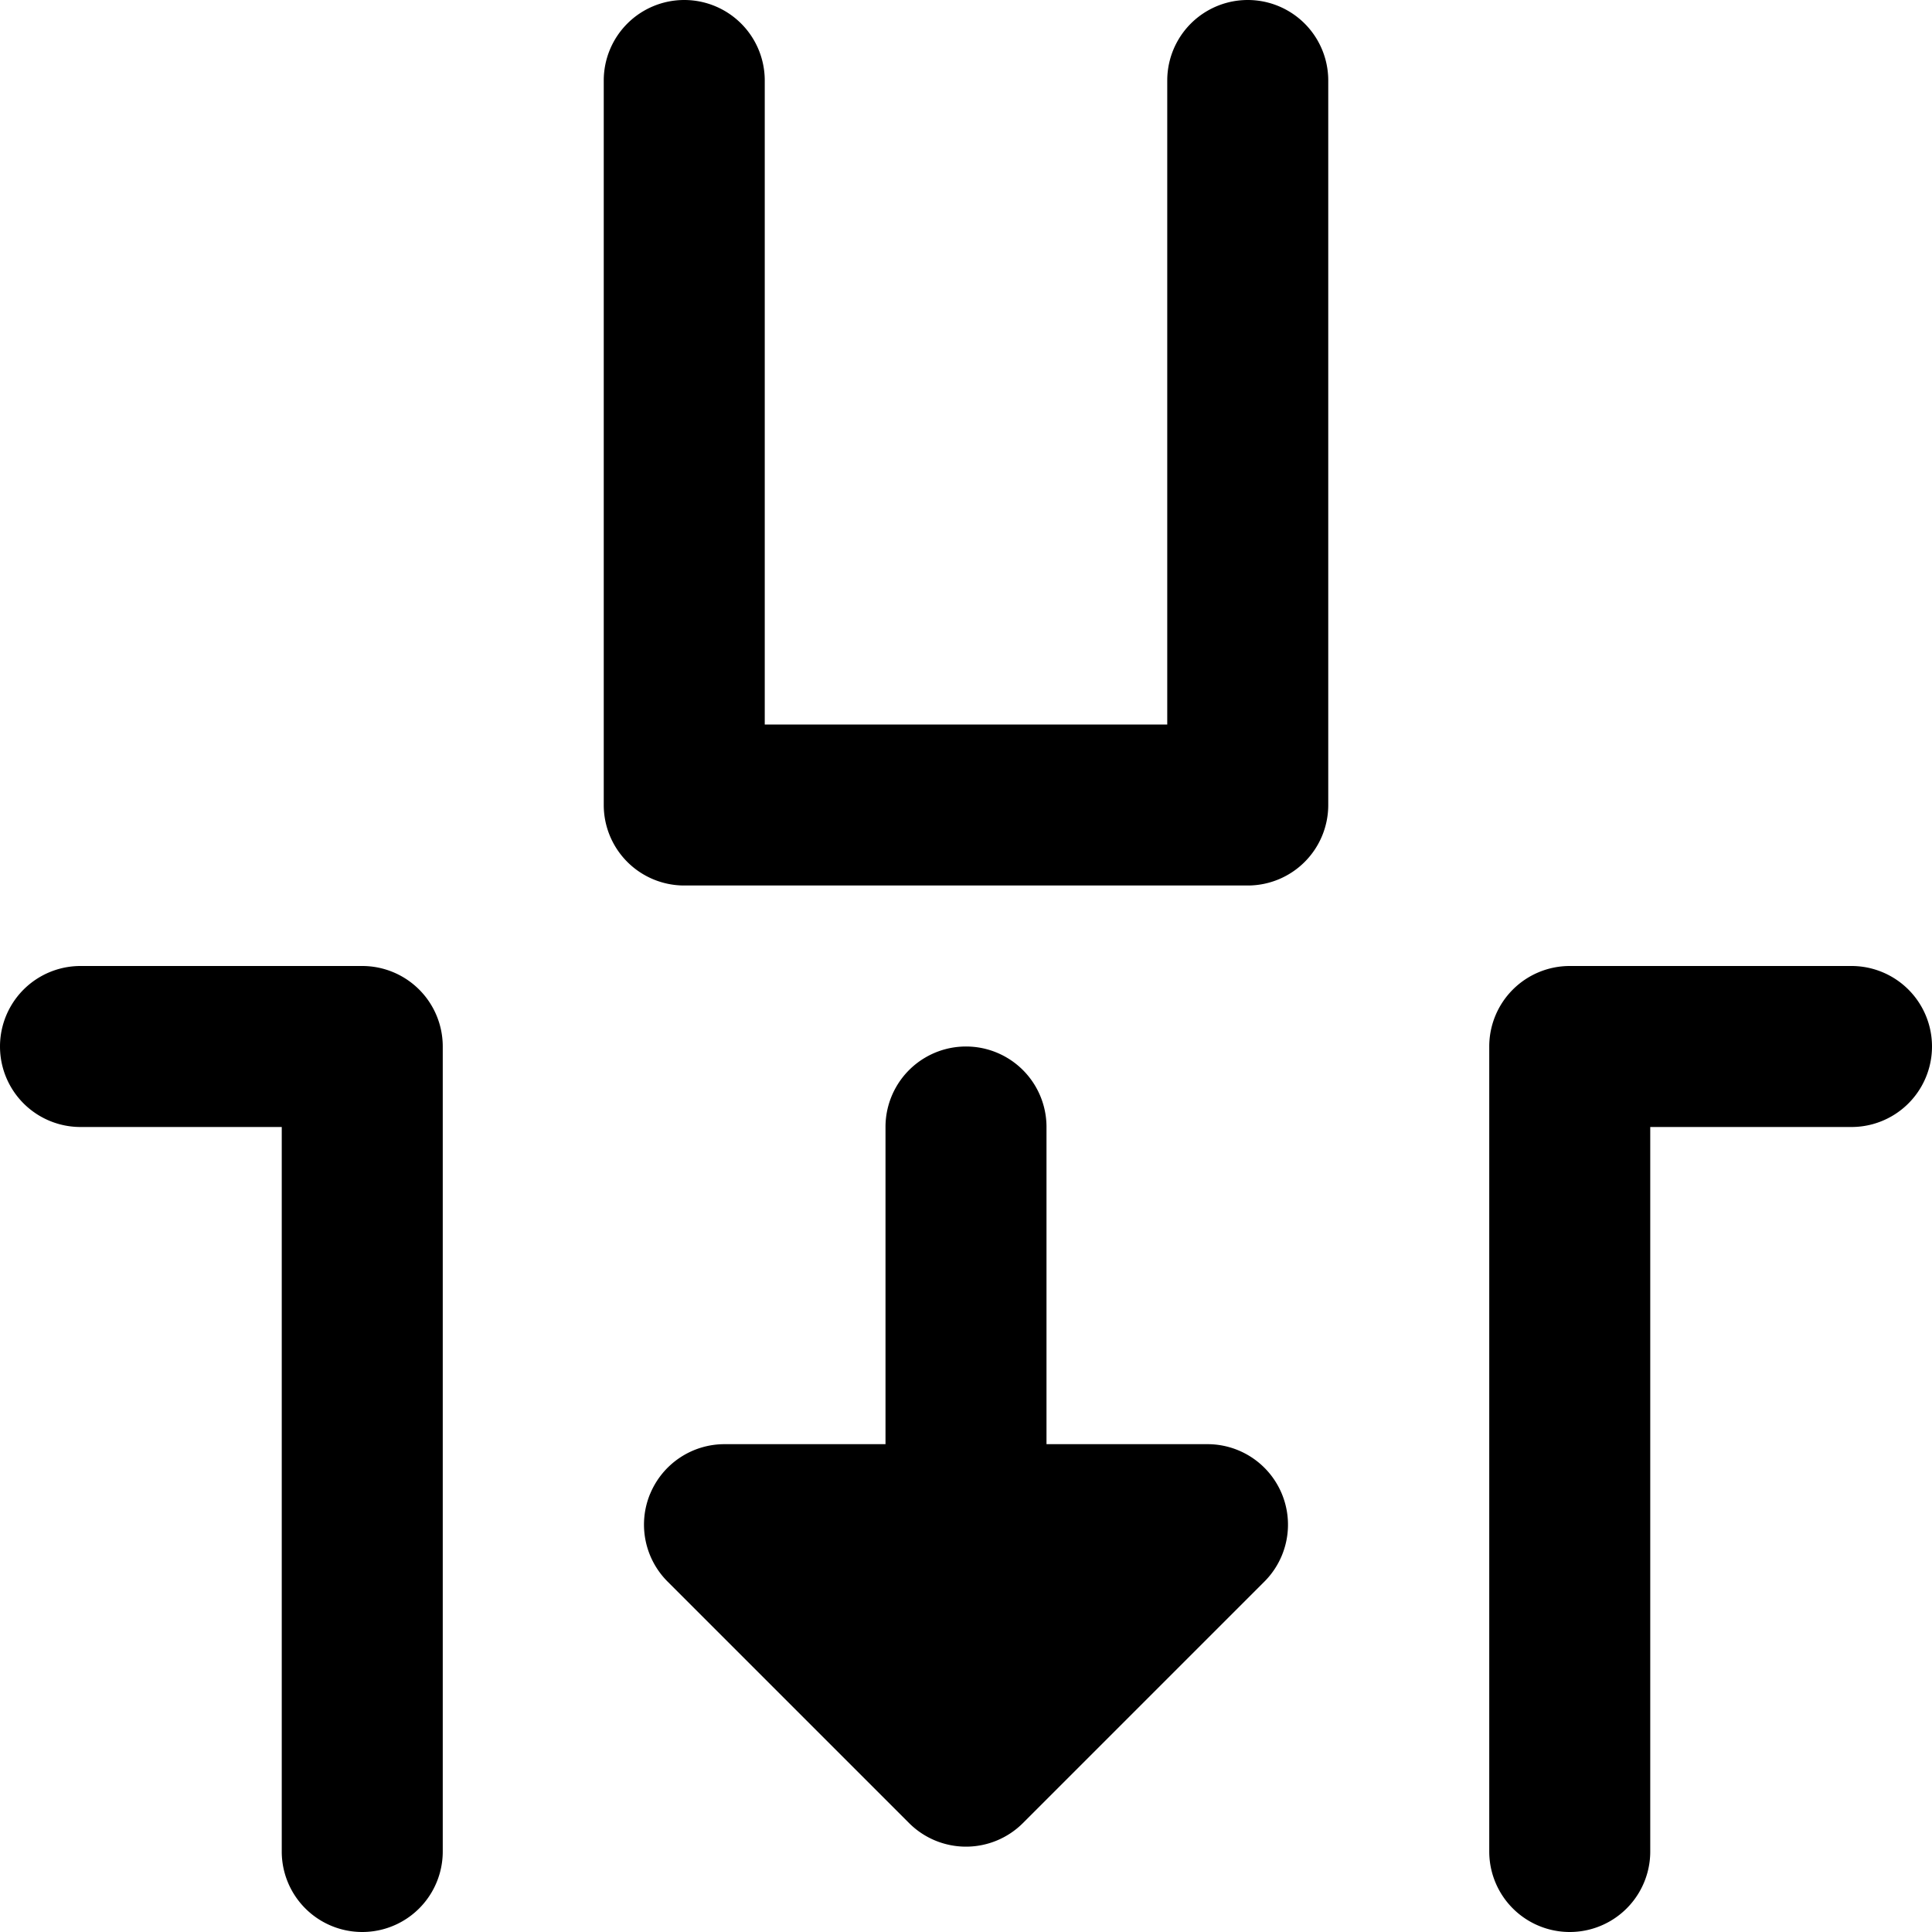
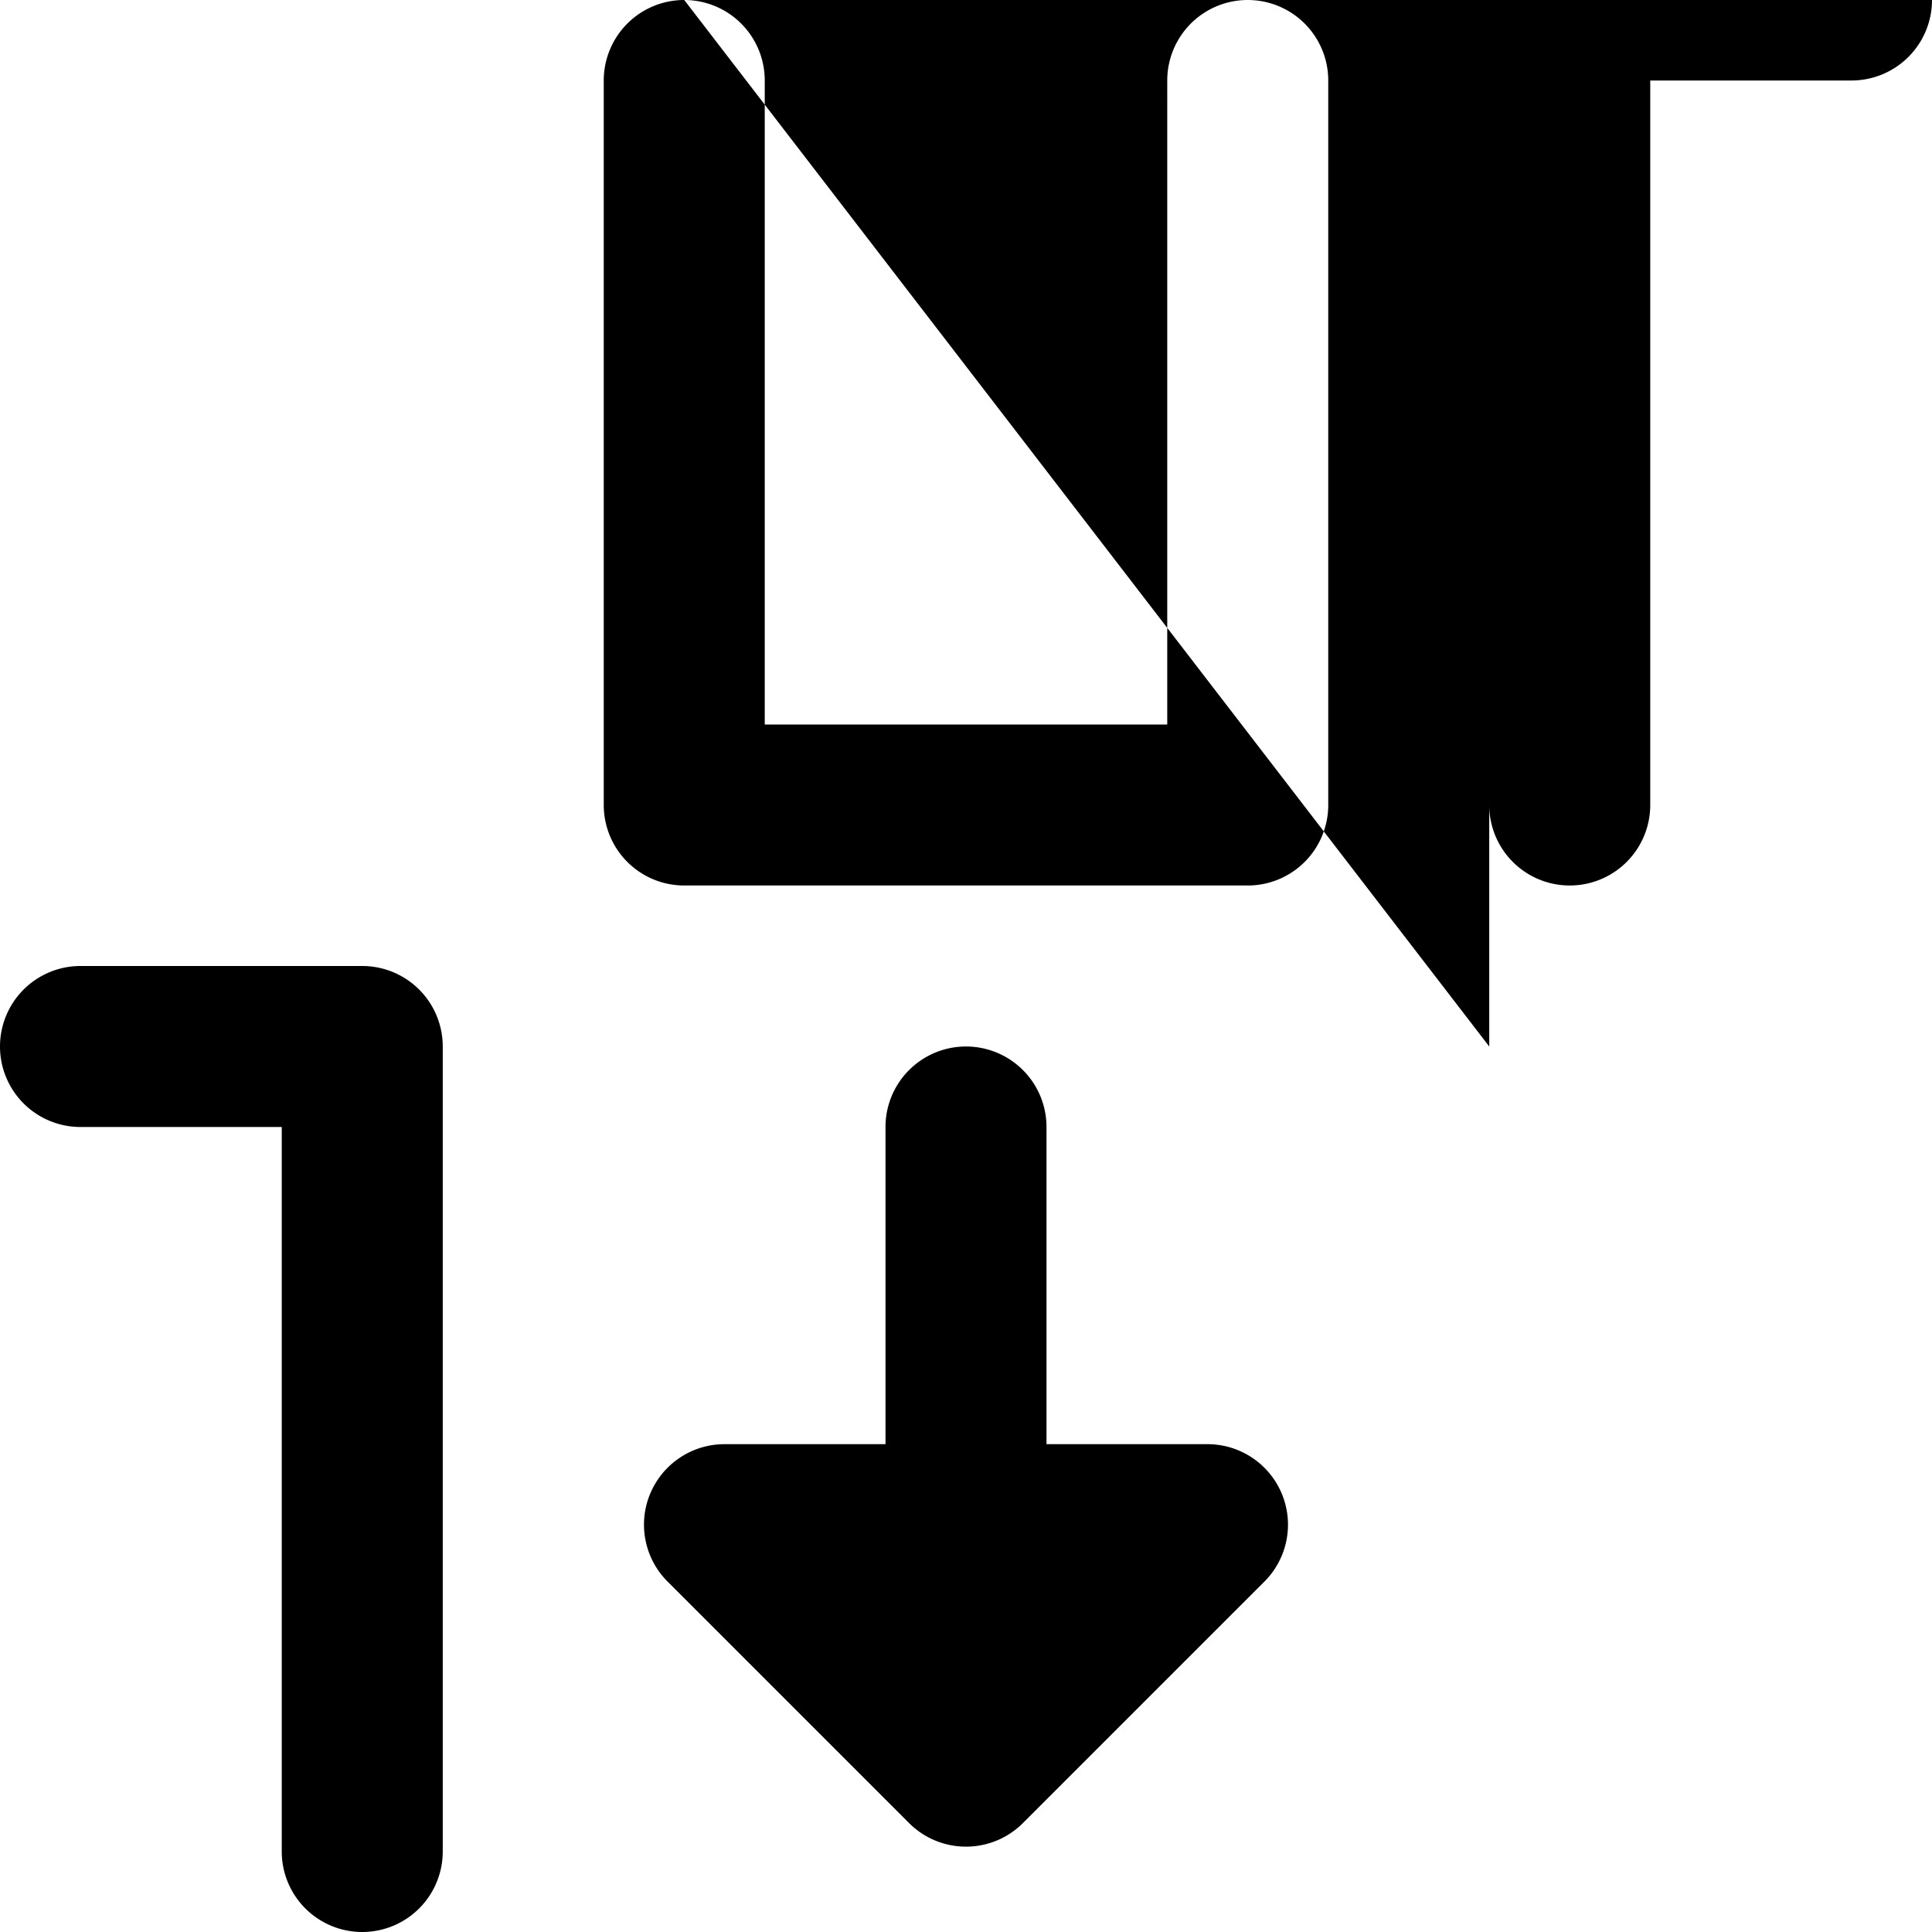
<svg xmlns="http://www.w3.org/2000/svg" fill="none" viewBox="0 0 24 24">
-   <path fill="#000000" fill-rule="evenodd" d="M8.5 0a1 1 0 0 1 1 1v8h5V1a1 1 0 1 1 2 0v9a1 1 0 0 1 -1 1h-7a1 1 0 0 1 -1 -1V1a1 1 0 0 1 1 -1Zm10 13a1 1 0 0 1 1 -1H23a1 1 0 1 1 0 2h-2.5v9a1 1 0 1 1 -2 0V13ZM1 12a1 1 0 1 0 0 2h2.5v9a1 1 0 1 0 2 0V13a1 1 0 0 0 -1 -1H1Zm7.076 6.558A1 1 0 0 1 9 17.94h2V14a1 1 0 1 1 2 0v3.94h2a1 1 0 0 1 0.707 1.707l-3 3a1 1 0 0 1 -1.414 0l-3 -3a1 1 0 0 1 -0.217 -1.09Z" clip-rule="evenodd" stroke-width="1" />
+   <path fill="#000000" fill-rule="evenodd" d="M8.5 0a1 1 0 0 1 1 1v8h5V1a1 1 0 1 1 2 0v9a1 1 0 0 1 -1 1h-7a1 1 0 0 1 -1 -1V1a1 1 0 0 1 1 -1Za1 1 0 0 1 1 -1H23a1 1 0 1 1 0 2h-2.5v9a1 1 0 1 1 -2 0V13ZM1 12a1 1 0 1 0 0 2h2.5v9a1 1 0 1 0 2 0V13a1 1 0 0 0 -1 -1H1Zm7.076 6.558A1 1 0 0 1 9 17.94h2V14a1 1 0 1 1 2 0v3.94h2a1 1 0 0 1 0.707 1.707l-3 3a1 1 0 0 1 -1.414 0l-3 -3a1 1 0 0 1 -0.217 -1.09Z" clip-rule="evenodd" stroke-width="1" />
</svg>